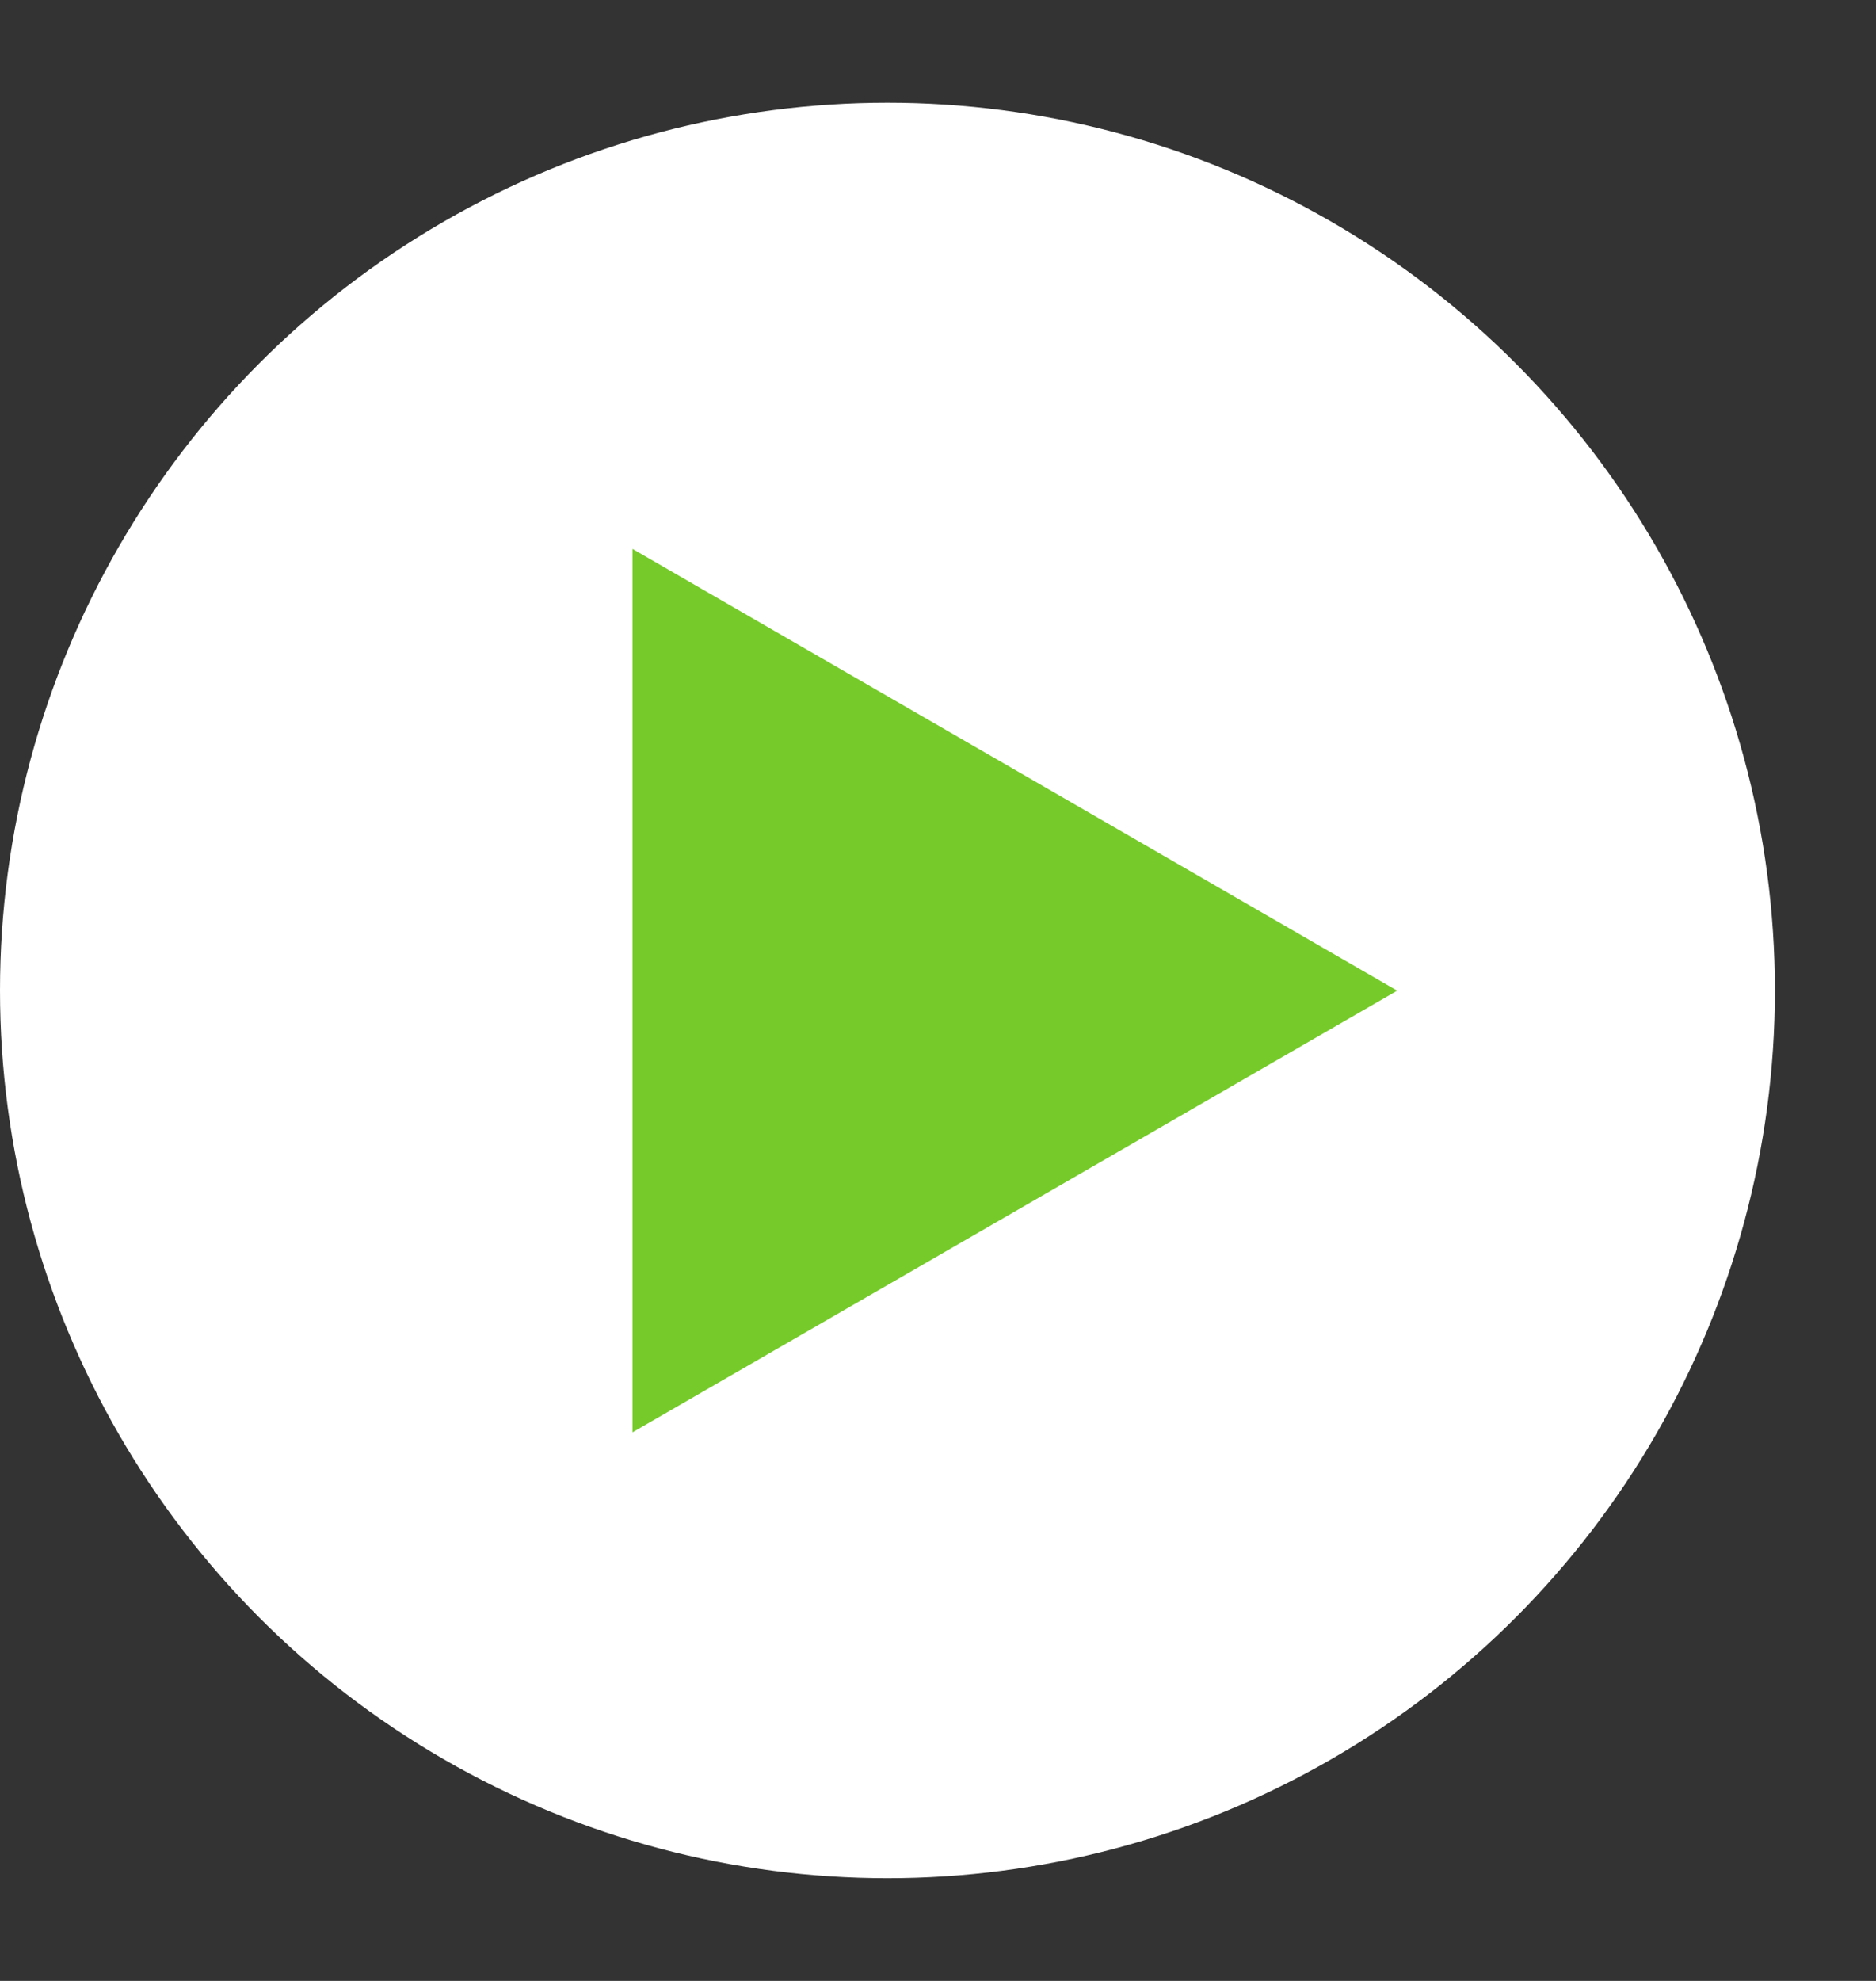
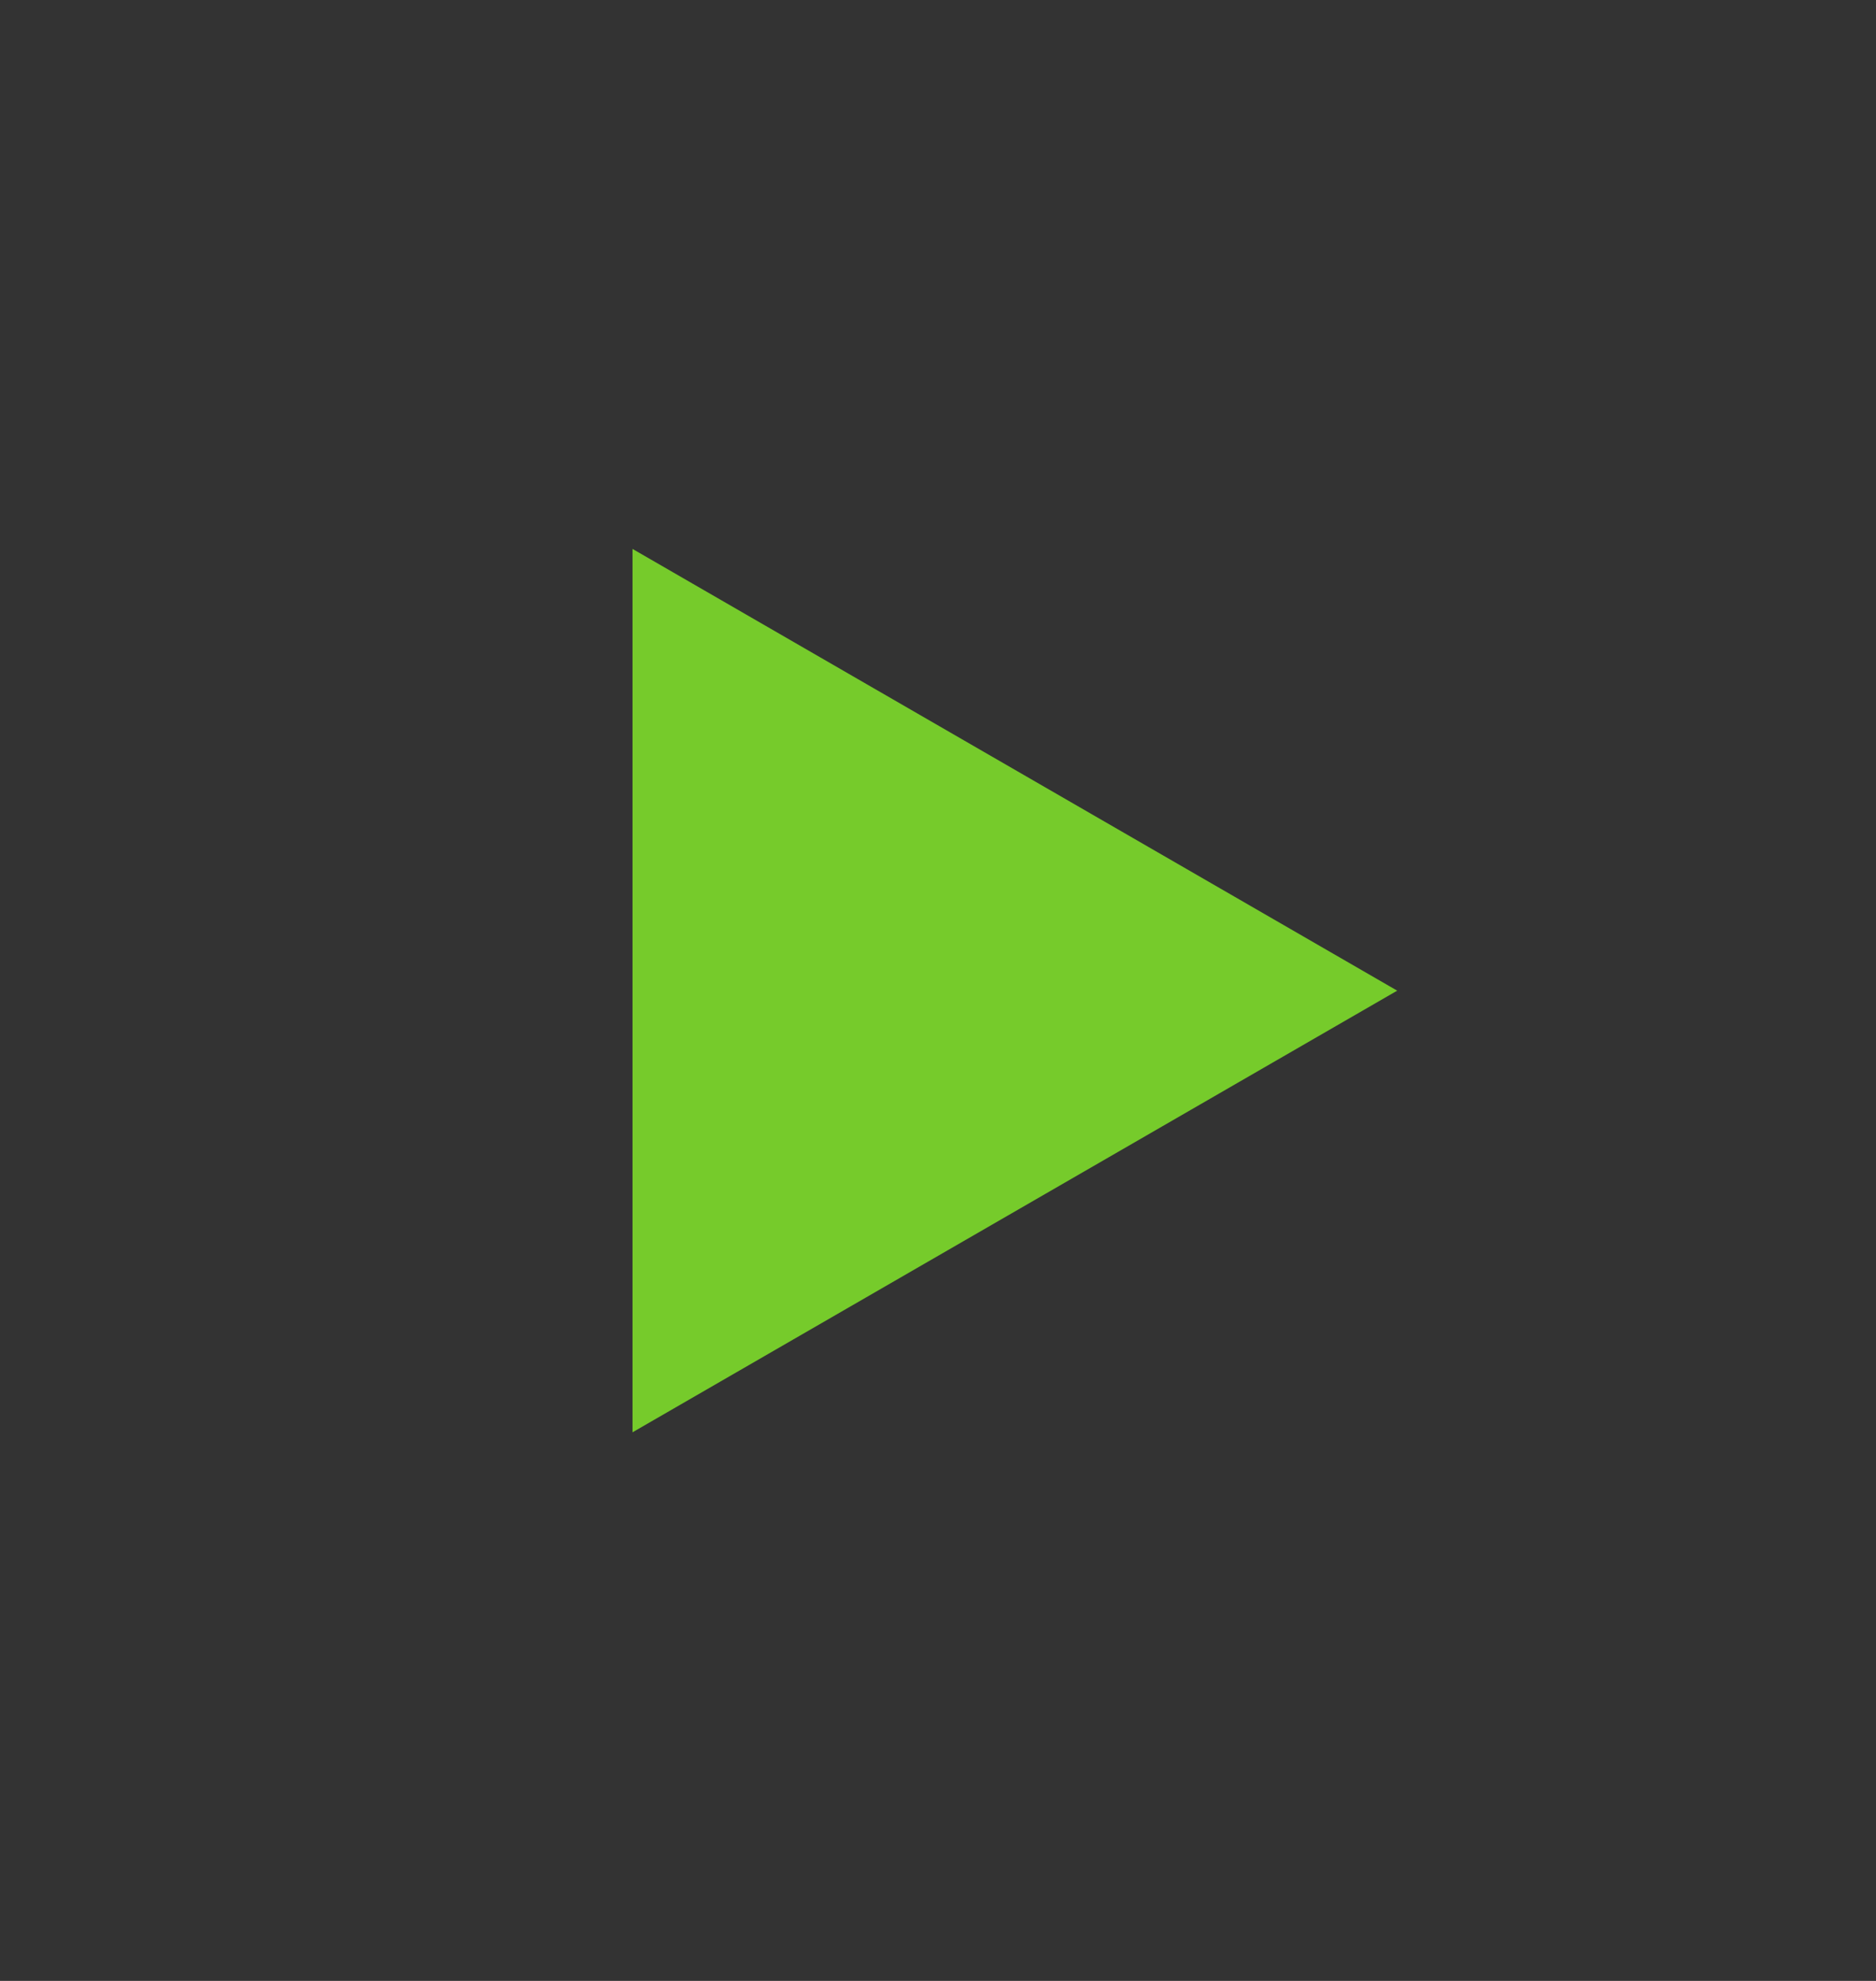
<svg xmlns="http://www.w3.org/2000/svg" width="18" height="19" viewBox="0 0 18 19" fill="none">
  <rect x="0" y="0" width="18" height="19" fill="#333333" stroke="none" />
-   <circle cx="8.515" cy="9.5" r="8.515" fill="white" />
  <path d="M13.406 9.502L6.069 13.738L6.069 5.265L13.406 9.502Z" fill="#76CB2B" />
</svg>